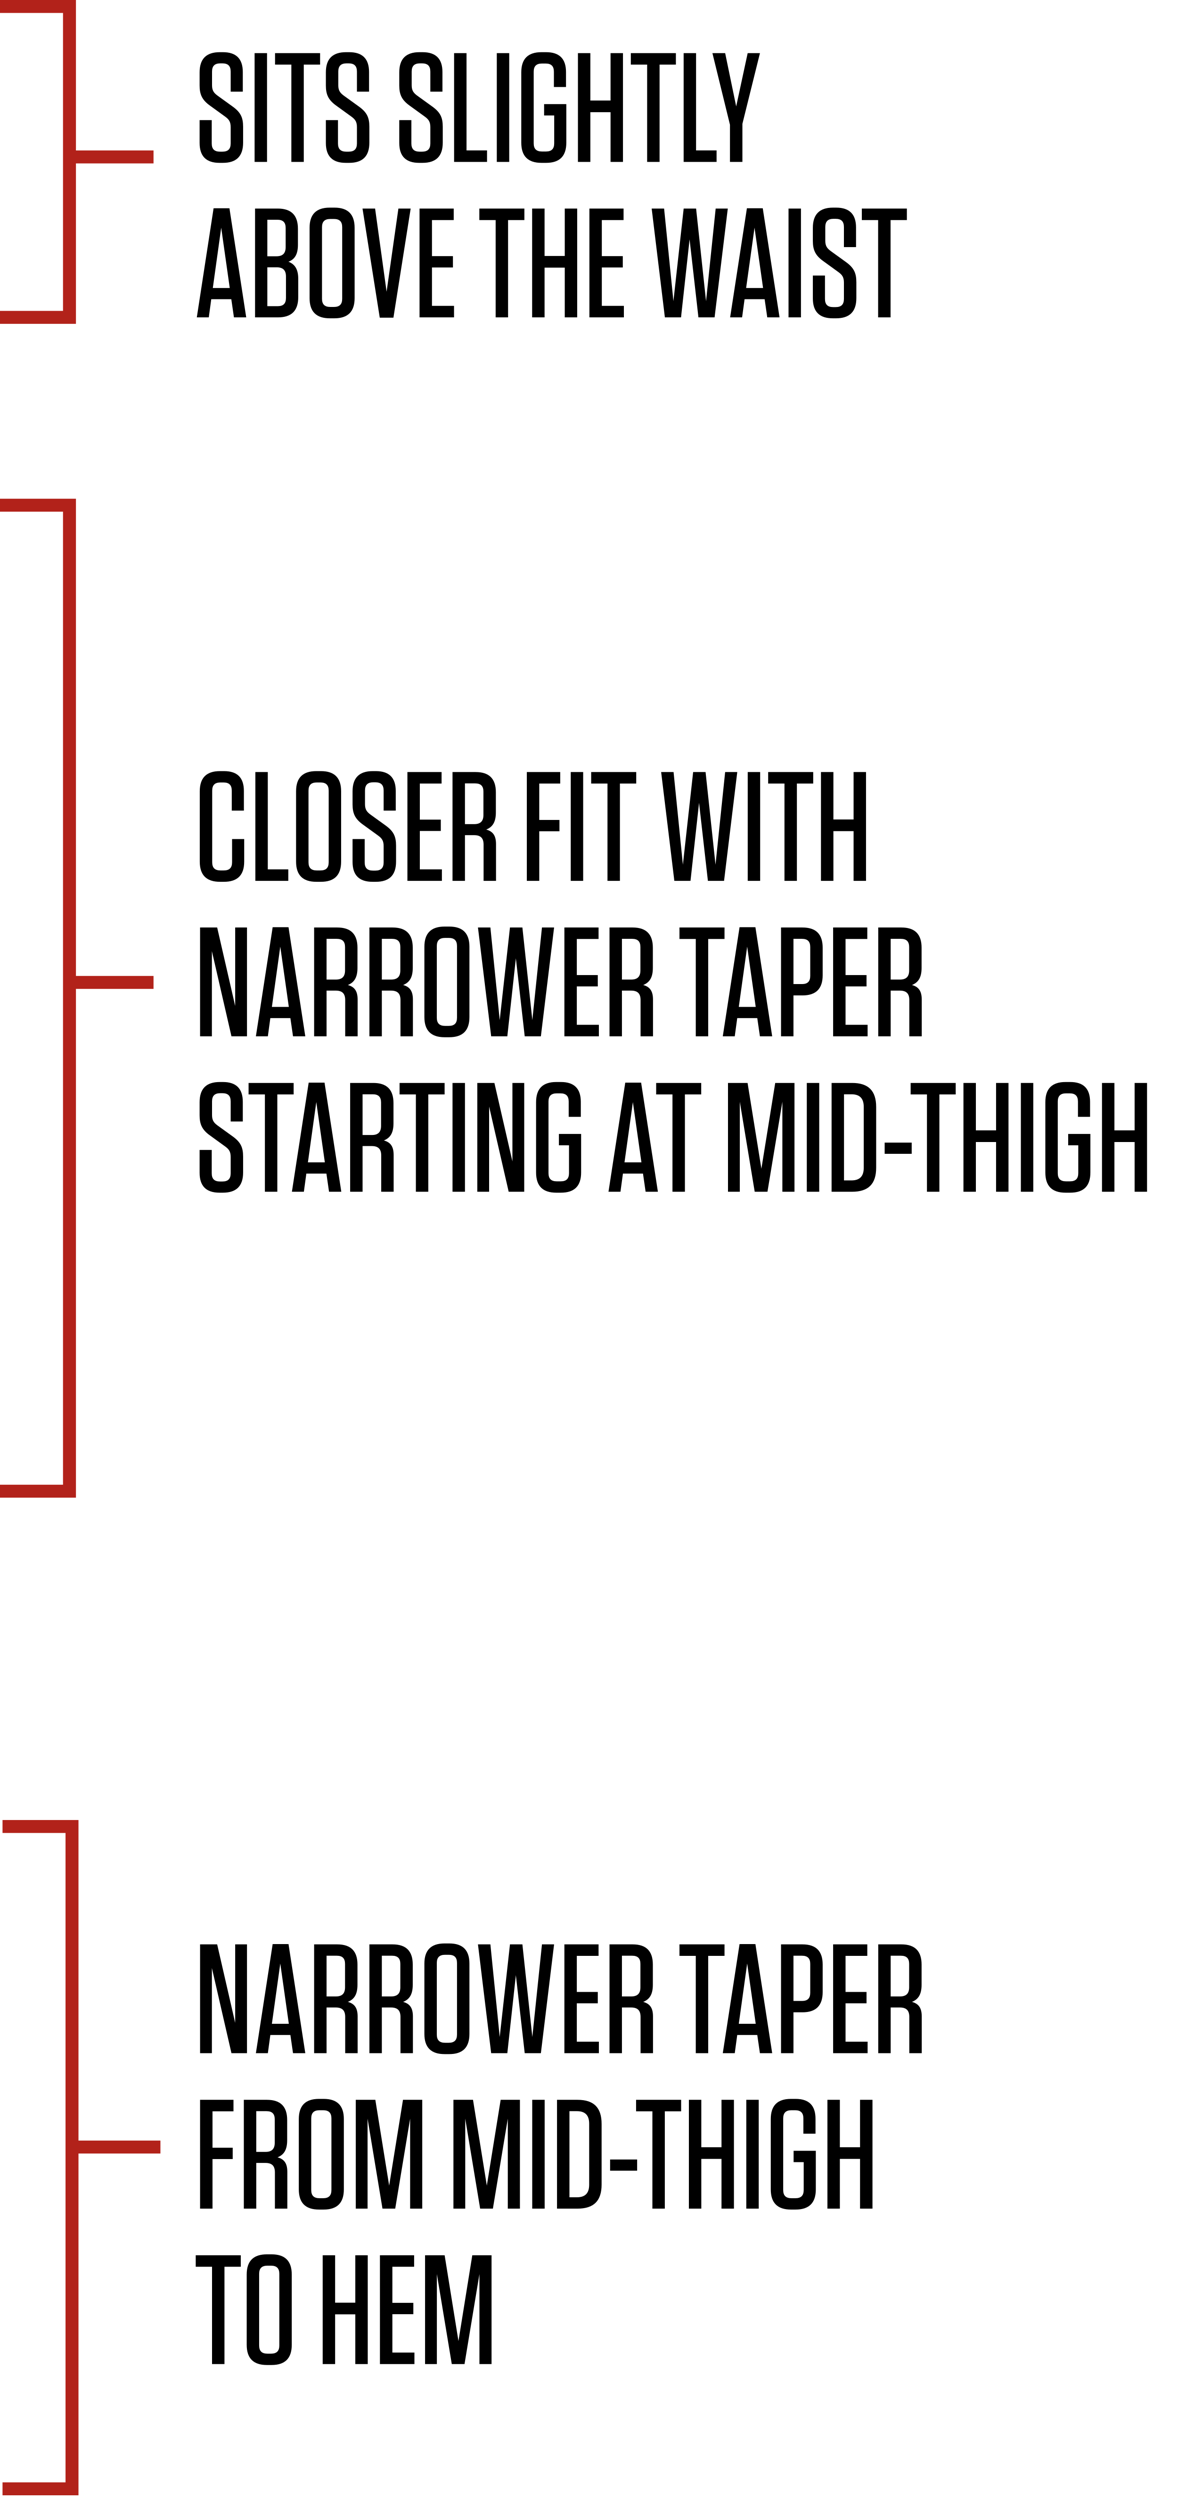
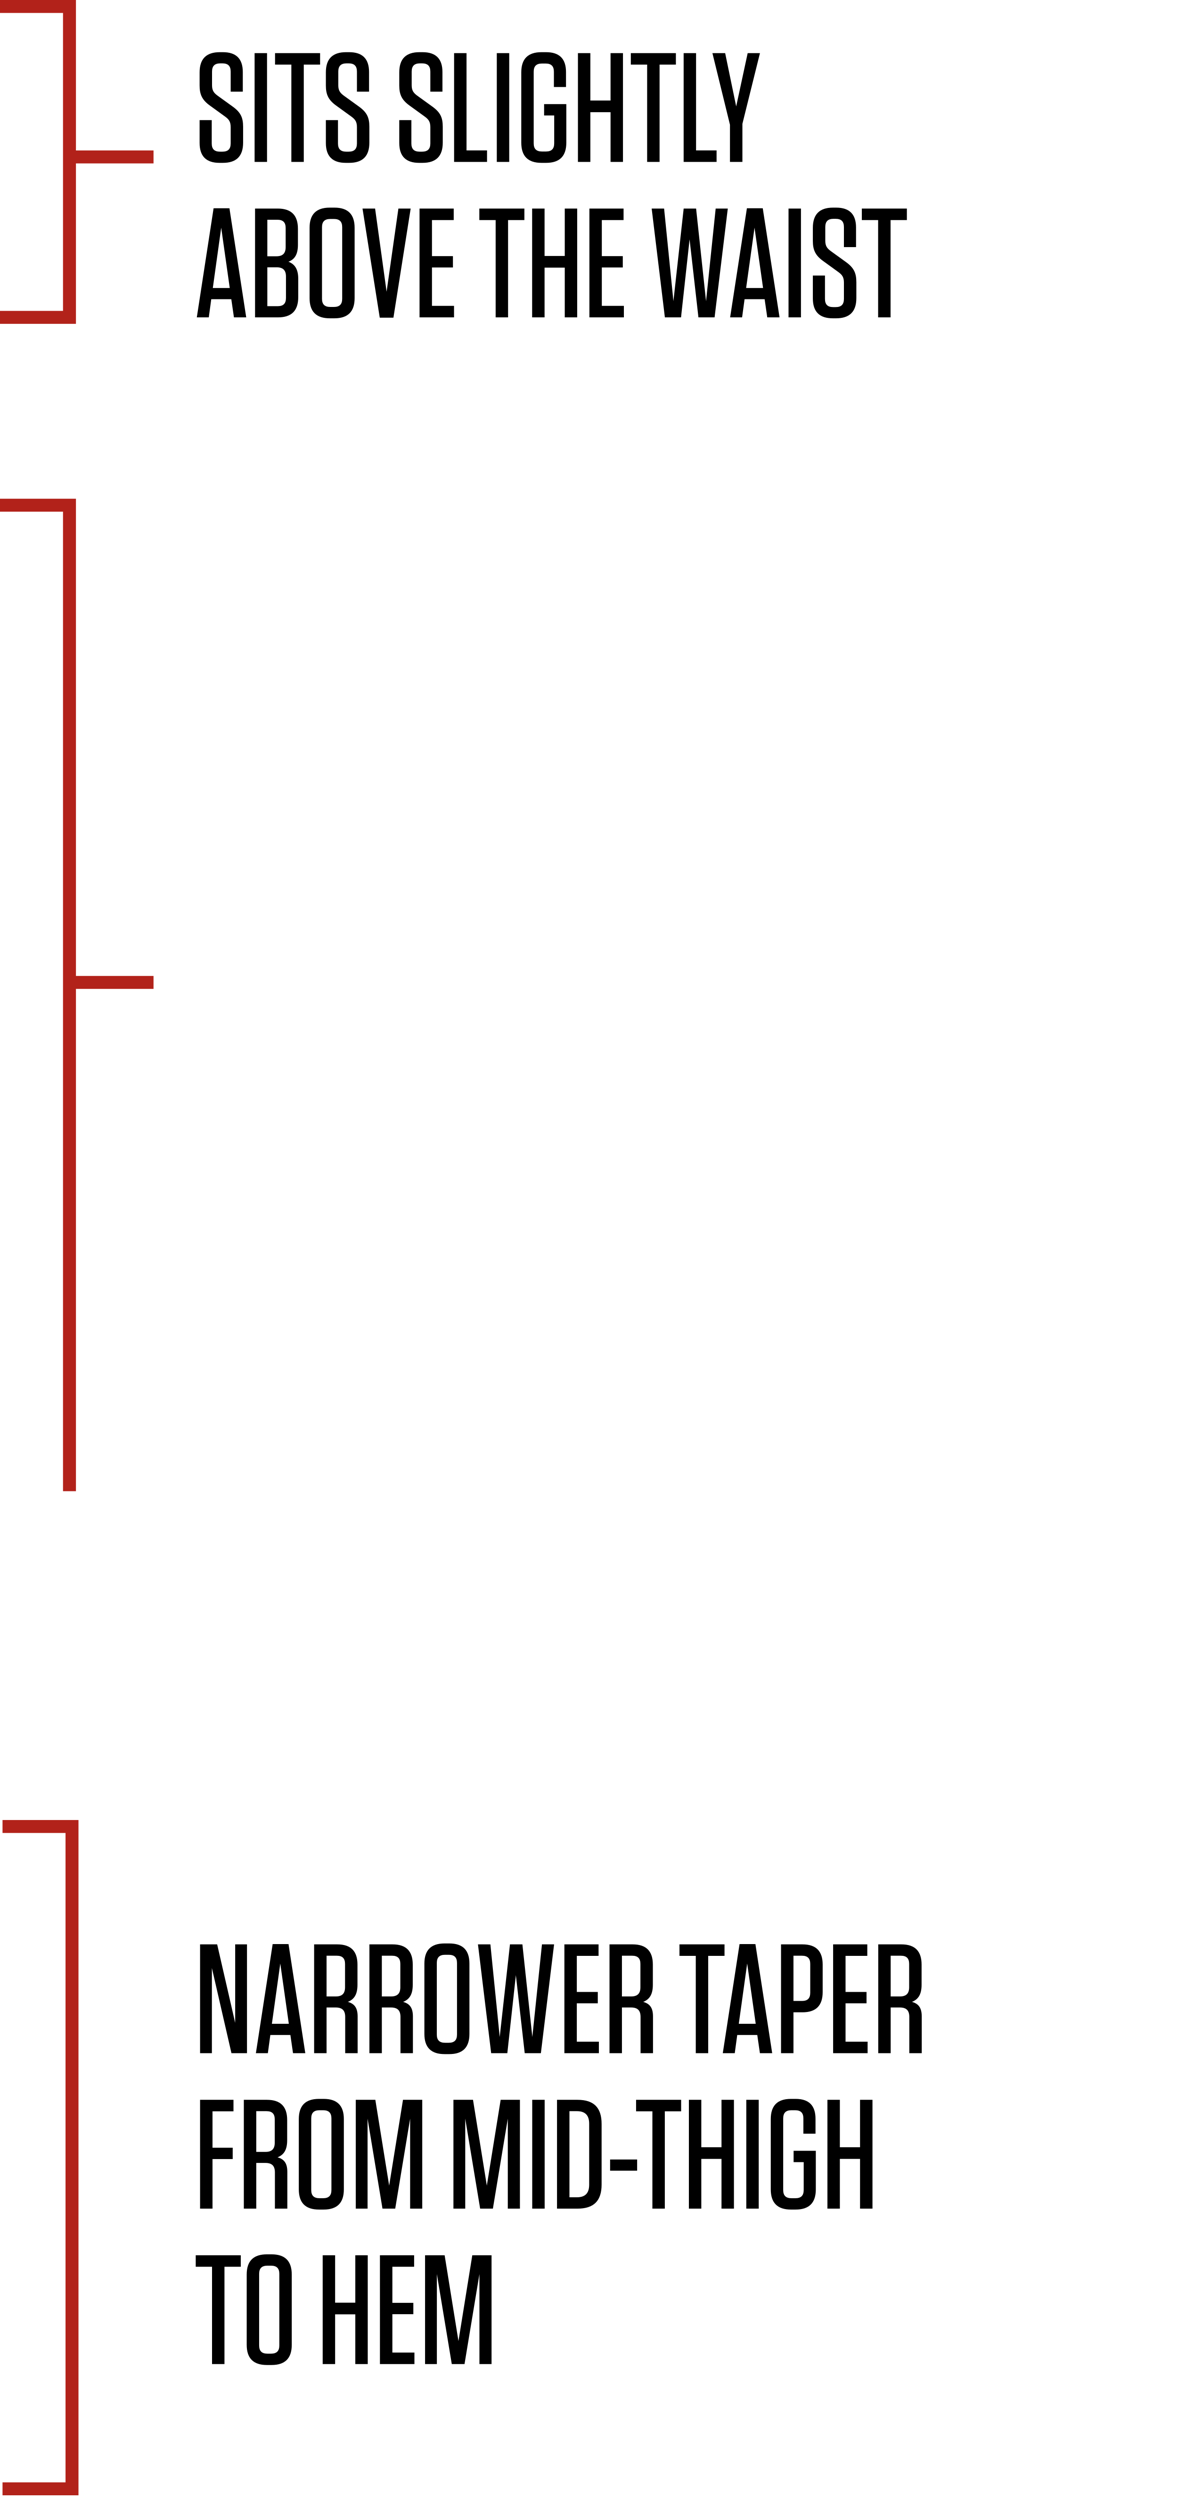
<svg xmlns="http://www.w3.org/2000/svg" width="182" height="386" viewBox="0 0 182 386" fill="none">
-   <path d="M24.785 331.492L11.123 331.492" stroke="#B2221A" stroke-width="2" />
  <path d="M0.391 282H11.125V384.261H0.391" stroke="#B2221A" stroke-width="2" />
  <path d="M35.76 317L32.736 303.848V317H30.912V300.2H33.552L36.336 312.32V300.2H38.16V317H35.76ZM47.167 317H45.271L44.863 314.192H41.767L41.383 317H39.535L42.127 300.152H44.575L47.167 317ZM43.303 303.152L42.007 312.464H44.623L43.303 303.152ZM53.741 309.08C54.797 309.368 55.253 310.04 55.253 311.336V317H53.333V311.408C53.333 310.4 52.877 309.944 51.869 309.944H50.453V317H48.533V300.2H52.109C54.197 300.2 55.229 301.232 55.229 303.32V306.44C55.229 307.952 54.701 308.696 53.741 309.08ZM53.309 303.224C53.309 302.36 52.901 301.952 52.037 301.952H50.453V308.24H51.893C52.853 308.24 53.309 307.784 53.309 306.824V303.224ZM62.282 309.08C63.338 309.368 63.794 310.04 63.794 311.336V317H61.874V311.408C61.874 310.4 61.418 309.944 60.41 309.944H58.994V317H57.074V300.2H60.65C62.738 300.2 63.77 301.232 63.77 303.32V306.44C63.77 307.952 63.242 308.696 62.282 309.08ZM61.85 303.224C61.85 302.36 61.442 301.952 60.578 301.952H58.994V308.24H60.434C61.394 308.24 61.85 307.784 61.85 306.824V303.224ZM72.527 314.024C72.527 316.112 71.495 317.144 69.407 317.144H68.687C66.599 317.144 65.567 316.112 65.567 314.024V303.176C65.567 301.088 66.599 300.056 68.687 300.056H69.407C71.495 300.056 72.527 301.088 72.527 303.176V314.024ZM70.607 303.08C70.607 302.216 70.199 301.808 69.335 301.808H68.759C67.895 301.808 67.487 302.216 67.487 303.08V314.12C67.487 314.984 67.895 315.392 68.759 315.392H69.335C70.199 315.392 70.607 314.984 70.607 314.12V303.08ZM80.709 300.2L82.245 314.504L83.733 300.2H85.605L83.565 317H81.069L79.701 304.952L78.381 317H75.885L73.845 300.2H75.765L77.205 314.504L78.789 300.2H80.709ZM87.198 300.2H92.478V301.976H89.118V307.544H92.358V309.296H89.118V315.224H92.525V317H87.198V300.2ZM99.376 309.08C100.432 309.368 100.888 310.04 100.888 311.336V317H98.968V311.408C98.968 310.4 98.512 309.944 97.504 309.944H96.088V317H94.168V300.2H97.744C99.832 300.2 100.864 301.232 100.864 303.32V306.44C100.864 307.952 100.336 308.696 99.376 309.08ZM98.944 303.224C98.944 302.36 98.536 301.952 97.672 301.952H96.088V308.24H97.528C98.488 308.24 98.944 307.784 98.944 306.824V303.224ZM109.417 317H107.497V301.976H104.977V300.2H111.937V301.976H109.417V317ZM119.302 317H117.406L116.998 314.192H113.902L113.518 317H111.67L114.262 300.152H116.71L119.302 317ZM115.438 303.152L114.142 312.464H116.758L115.438 303.152ZM122.589 310.688V317H120.669V300.2H123.981C126.069 300.2 127.101 301.232 127.101 303.32V307.568C127.101 309.656 126.069 310.688 123.981 310.688H122.589ZM125.181 303.224C125.181 302.36 124.773 301.952 123.909 301.952H122.589V308.936H123.909C124.773 308.936 125.181 308.528 125.181 307.664V303.224ZM128.717 300.2H133.997V301.976H130.637V307.544H133.877V309.296H130.637V315.224H134.045V317H128.717V300.2ZM140.896 309.08C141.952 309.368 142.408 310.04 142.408 311.336V317H140.488V311.408C140.488 310.4 140.032 309.944 139.024 309.944H137.608V317H135.688V300.2H139.264C141.352 300.2 142.384 301.232 142.384 303.32V306.44C142.384 307.952 141.856 308.696 140.896 309.08ZM140.464 303.224C140.464 302.36 140.056 301.952 139.192 301.952H137.608V308.24H139.048C140.008 308.24 140.464 307.784 140.464 306.824V303.224ZM30.912 324.2H36.072V325.976H32.832V331.592H35.952V333.344H32.832V341H30.912V324.2ZM42.88 333.08C43.936 333.368 44.392 334.04 44.392 335.336V341H42.472V335.408C42.472 334.4 42.016 333.944 41.008 333.944H39.592V341H37.672V324.2H41.248C43.336 324.2 44.368 325.232 44.368 327.32V330.44C44.368 331.952 43.84 332.696 42.88 333.08ZM42.448 327.224C42.448 326.36 42.04 325.952 41.176 325.952H39.592V332.24H41.032C41.992 332.24 42.448 331.784 42.448 330.824V327.224ZM53.125 338.024C53.125 340.112 52.093 341.144 50.005 341.144H49.285C47.197 341.144 46.165 340.112 46.165 338.024V327.176C46.165 325.088 47.197 324.056 49.285 324.056H50.005C52.093 324.056 53.125 325.088 53.125 327.176V338.024ZM51.205 327.08C51.205 326.216 50.797 325.808 49.933 325.808H49.357C48.493 325.808 48.085 326.216 48.085 327.08V338.12C48.085 338.984 48.493 339.392 49.357 339.392H49.933C50.797 339.392 51.205 338.984 51.205 338.12V327.08ZM62.261 324.2H65.237V341H63.365V327.104L61.061 341H59.093L56.789 327.104V341H54.965V324.2H57.989L60.125 337.448L62.261 324.2ZM77.351 324.2H80.327V341H78.455V327.104L76.151 341H74.183L71.879 327.104V341H70.055V324.2H73.079L75.215 337.448L77.351 324.2ZM84.149 324.2V341H82.229V324.2H84.149ZM86.059 341V324.2H89.227C91.747 324.2 92.947 325.4 92.947 327.92V337.28C92.947 339.8 91.747 341 89.227 341H86.059ZM87.979 325.952V339.248H89.131C90.427 339.248 91.027 338.6 91.027 337.304V327.896C91.027 326.6 90.427 325.952 89.131 325.952H87.979ZM94.26 333.416H98.436V335.144H94.26V333.416ZM102.714 341H100.794V325.976H98.274V324.2H105.234V325.976H102.714V341ZM108.352 331.52H111.472V324.2H113.392V341H111.472V333.32H108.352V341H106.432V324.2H108.352V331.52ZM117.222 324.2V341H115.302V324.2H117.222ZM124.171 333.824H122.611V332.072H126.043V338.024C126.043 340.112 125.011 341.144 122.923 341.144H122.203C120.115 341.144 119.083 340.112 119.083 338.024V327.176C119.083 325.088 120.115 324.056 122.203 324.056H122.923C124.987 324.056 125.995 325.088 125.995 327.128V329.432H124.123V327.08C124.123 326.216 123.715 325.808 122.851 325.808H122.275C121.411 325.808 121.003 326.216 121.003 327.08V338.12C121.003 338.984 121.411 339.392 122.275 339.392H122.899C123.763 339.392 124.171 338.984 124.171 338.12V333.824ZM129.757 331.52H132.877V324.2H134.797V341H132.877V333.32H129.757V341H127.837V324.2H129.757V331.52ZM34.68 365H32.76V349.976H30.24V348.2H37.2V349.976H34.68V365ZM45.076 362.024C45.076 364.112 44.044 365.144 41.956 365.144H41.236C39.148 365.144 38.116 364.112 38.116 362.024V351.176C38.116 349.088 39.148 348.056 41.236 348.056H41.956C44.044 348.056 45.076 349.088 45.076 351.176V362.024ZM43.156 351.08C43.156 350.216 42.748 349.808 41.884 349.808H41.308C40.444 349.808 40.036 350.216 40.036 351.08V362.12C40.036 362.984 40.444 363.392 41.308 363.392H41.884C42.748 363.392 43.156 362.984 43.156 362.12V351.08ZM51.776 355.52H54.895V348.2H56.816V365H54.895V357.32H51.776V365H49.855V348.2H51.776V355.52ZM58.701 348.2H63.981V349.976H60.621V355.544H63.861V357.296H60.621V363.224H64.029V365H58.701V348.2ZM72.968 348.2H75.944V365H74.072V351.104L71.768 365H69.8L67.496 351.104V365H65.672V348.2H68.696L70.832 361.448L72.968 348.2Z" fill="black" />
  <path d="M23.719 151.68L10.057 151.68" stroke="#B2221A" stroke-width="2" />
-   <path d="M7.34925e-05 78H10.734V230.232H7.34925e-05" stroke="#B2221A" stroke-width="2" />
-   <path d="M35.856 129.544H37.728V133.024C37.728 135.112 36.696 136.144 34.608 136.144H33.984C31.896 136.144 30.864 135.112 30.864 133.024V122.176C30.864 120.088 31.896 119.056 33.984 119.056H34.608C36.672 119.056 37.68 120.064 37.68 122.128V125.152H35.808V122.08C35.808 121.216 35.4 120.808 34.536 120.808H34.056C33.192 120.808 32.784 121.216 32.784 122.08V133.12C32.784 133.984 33.192 134.392 34.056 134.392H34.584C35.448 134.392 35.856 133.984 35.856 133.12V129.544ZM39.453 119.2H41.373V134.224H44.541V136H39.453V119.2ZM52.703 133.024C52.703 135.112 51.671 136.144 49.583 136.144H48.863C46.775 136.144 45.743 135.112 45.743 133.024V122.176C45.743 120.088 46.775 119.056 48.863 119.056H49.583C51.671 119.056 52.703 120.088 52.703 122.176V133.024ZM50.783 122.08C50.783 121.216 50.375 120.808 49.511 120.808H48.935C48.071 120.808 47.663 121.216 47.663 122.08V133.12C47.663 133.984 48.071 134.392 48.935 134.392H49.511C50.375 134.392 50.783 133.984 50.783 133.12V122.08ZM59.583 127.456C60.807 128.344 61.191 129.136 61.191 130.576V133.024C61.191 135.112 60.159 136.144 58.071 136.144H57.543C55.479 136.144 54.471 135.112 54.471 133.072V129.544H56.343V133.144C56.343 134.008 56.751 134.416 57.615 134.416H57.999C58.863 134.416 59.271 134.008 59.271 133.144V130.624C59.271 129.784 58.983 129.424 58.431 129.016L56.079 127.312C54.831 126.424 54.471 125.56 54.471 124.192V122.176C54.471 120.088 55.503 119.056 57.591 119.056H58.071C60.135 119.056 61.143 120.088 61.143 122.128V125.152H59.271V122.056C59.271 121.192 58.863 120.784 57.999 120.784H57.663C56.799 120.784 56.391 121.192 56.391 122.056V124.168C56.391 125.008 56.703 125.368 57.255 125.776L59.583 127.456ZM62.944 119.2H68.224V120.976H64.864V126.544H68.103V128.296H64.864V134.224H68.272V136H62.944V119.2ZM75.122 128.08C76.178 128.368 76.634 129.04 76.634 130.336V136H74.714V130.408C74.714 129.4 74.258 128.944 73.25 128.944H71.834V136H69.914V119.2H73.49C75.578 119.2 76.61 120.232 76.61 122.32V125.44C76.61 126.952 76.082 127.696 75.122 128.08ZM74.69 122.224C74.69 121.36 74.282 120.952 73.418 120.952H71.834V127.24H73.274C74.234 127.24 74.69 126.784 74.69 125.824V122.224ZM81.395 119.2H86.555V120.976H83.315V126.592H86.435V128.344H83.315V136H81.395V119.2ZM90.099 119.2V136H88.179V119.2H90.099ZM95.776 136H93.856V120.976H91.336V119.2H98.296V120.976H95.776V136ZM109.01 119.2L110.546 133.504L112.034 119.2H113.906L111.866 136H109.37L108.002 123.952L106.682 136H104.186L102.146 119.2H104.066L105.506 133.504L107.09 119.2H109.01ZM117.443 119.2V136H115.523V119.2H117.443ZM123.12 136H121.2V120.976H118.68V119.2H125.64V120.976H123.12V136ZM128.759 126.52H131.879V119.2H133.799V136H131.879V128.32H128.759V136H126.839V119.2H128.759V126.52ZM35.76 160L32.736 146.848V160H30.912V143.2H33.552L36.336 155.32V143.2H38.16V160H35.76ZM47.167 160H45.271L44.863 157.192H41.767L41.383 160H39.535L42.127 143.152H44.575L47.167 160ZM43.303 146.152L42.007 155.464H44.623L43.303 146.152ZM53.741 152.08C54.797 152.368 55.253 153.04 55.253 154.336V160H53.333V154.408C53.333 153.4 52.877 152.944 51.869 152.944H50.453V160H48.533V143.2H52.109C54.197 143.2 55.229 144.232 55.229 146.32V149.44C55.229 150.952 54.701 151.696 53.741 152.08ZM53.309 146.224C53.309 145.36 52.901 144.952 52.037 144.952H50.453V151.24H51.893C52.853 151.24 53.309 150.784 53.309 149.824V146.224ZM62.282 152.08C63.338 152.368 63.794 153.04 63.794 154.336V160H61.874V154.408C61.874 153.4 61.418 152.944 60.41 152.944H58.994V160H57.074V143.2H60.65C62.738 143.2 63.77 144.232 63.77 146.32V149.44C63.77 150.952 63.242 151.696 62.282 152.08ZM61.85 146.224C61.85 145.36 61.442 144.952 60.578 144.952H58.994V151.24H60.434C61.394 151.24 61.85 150.784 61.85 149.824V146.224ZM72.527 157.024C72.527 159.112 71.495 160.144 69.407 160.144H68.687C66.599 160.144 65.567 159.112 65.567 157.024V146.176C65.567 144.088 66.599 143.056 68.687 143.056H69.407C71.495 143.056 72.527 144.088 72.527 146.176V157.024ZM70.607 146.08C70.607 145.216 70.199 144.808 69.335 144.808H68.759C67.895 144.808 67.487 145.216 67.487 146.08V157.12C67.487 157.984 67.895 158.392 68.759 158.392H69.335C70.199 158.392 70.607 157.984 70.607 157.12V146.08ZM80.709 143.2L82.245 157.504L83.733 143.2H85.605L83.565 160H81.069L79.701 147.952L78.381 160H75.885L73.845 143.2H75.765L77.205 157.504L78.789 143.2H80.709ZM87.198 143.2H92.478V144.976H89.118V150.544H92.358V152.296H89.118V158.224H92.525V160H87.198V143.2ZM99.376 152.08C100.432 152.368 100.888 153.04 100.888 154.336V160H98.968V154.408C98.968 153.4 98.512 152.944 97.504 152.944H96.088V160H94.168V143.2H97.744C99.832 143.2 100.864 144.232 100.864 146.32V149.44C100.864 150.952 100.336 151.696 99.376 152.08ZM98.944 146.224C98.944 145.36 98.536 144.952 97.672 144.952H96.088V151.24H97.528C98.488 151.24 98.944 150.784 98.944 149.824V146.224ZM109.417 160H107.497V144.976H104.977V143.2H111.937V144.976H109.417V160ZM119.302 160H117.406L116.998 157.192H113.902L113.518 160H111.67L114.262 143.152H116.71L119.302 160ZM115.438 146.152L114.142 155.464H116.758L115.438 146.152ZM122.589 153.688V160H120.669V143.2H123.981C126.069 143.2 127.101 144.232 127.101 146.32V150.568C127.101 152.656 126.069 153.688 123.981 153.688H122.589ZM125.181 146.224C125.181 145.36 124.773 144.952 123.909 144.952H122.589V151.936H123.909C124.773 151.936 125.181 151.528 125.181 150.664V146.224ZM128.717 143.2H133.997V144.976H130.637V150.544H133.877V152.296H130.637V158.224H134.045V160H128.717V143.2ZM140.896 152.08C141.952 152.368 142.408 153.04 142.408 154.336V160H140.488V154.408C140.488 153.4 140.032 152.944 139.024 152.944H137.608V160H135.688V143.2H139.264C141.352 143.2 142.384 144.232 142.384 146.32V149.44C142.384 150.952 141.856 151.696 140.896 152.08ZM140.464 146.224C140.464 145.36 140.056 144.952 139.192 144.952H137.608V151.24H139.048C140.008 151.24 140.464 150.784 140.464 149.824V146.224ZM35.952 175.456C37.176 176.344 37.56 177.136 37.56 178.576V181.024C37.56 183.112 36.528 184.144 34.44 184.144H33.912C31.848 184.144 30.84 183.112 30.84 181.072V177.544H32.712V181.144C32.712 182.008 33.12 182.416 33.984 182.416H34.368C35.232 182.416 35.64 182.008 35.64 181.144V178.624C35.64 177.784 35.352 177.424 34.8 177.016L32.448 175.312C31.2 174.424 30.84 173.56 30.84 172.192V170.176C30.84 168.088 31.872 167.056 33.96 167.056H34.44C36.504 167.056 37.512 168.088 37.512 170.128V173.152H35.64V170.056C35.64 169.192 35.232 168.784 34.368 168.784H34.032C33.168 168.784 32.76 169.192 32.76 170.056V172.168C32.76 173.008 33.072 173.368 33.624 173.776L35.952 175.456ZM42.846 184H40.926V168.976H38.406V167.2H45.366V168.976H42.846V184ZM52.731 184H50.836L50.428 181.192H47.331L46.947 184H45.099L47.691 167.152H50.139L52.731 184ZM48.867 170.152L47.572 179.464H50.188L48.867 170.152ZM59.306 176.08C60.362 176.368 60.818 177.04 60.818 178.336V184H58.898V178.408C58.898 177.4 58.442 176.944 57.434 176.944H56.018V184H54.098V167.2H57.674C59.762 167.2 60.794 168.232 60.794 170.32V173.44C60.794 174.952 60.266 175.696 59.306 176.08ZM58.874 170.224C58.874 169.36 58.466 168.952 57.602 168.952H56.018V175.24H57.458C58.418 175.24 58.874 174.784 58.874 173.824V170.224ZM66.172 184H64.252V168.976H61.732V167.2H68.692V168.976H66.172V184ZM71.835 167.2V184H69.915V167.2H71.835ZM78.592 184L75.568 170.848V184H73.744V167.2H76.384L79.168 179.32V167.2H80.992V184H78.592ZM87.911 176.824H86.351V175.072H89.783V181.024C89.783 183.112 88.751 184.144 86.663 184.144H85.943C83.855 184.144 82.823 183.112 82.823 181.024V170.176C82.823 168.088 83.855 167.056 85.943 167.056H86.663C88.727 167.056 89.735 168.088 89.735 170.128V172.432H87.863V170.08C87.863 169.216 87.455 168.808 86.591 168.808H86.015C85.151 168.808 84.743 169.216 84.743 170.08V181.12C84.743 181.984 85.151 182.392 86.015 182.392H86.639C87.503 182.392 87.911 181.984 87.911 181.12V176.824ZM101.644 184H99.748L99.34 181.192H96.244L95.86 184H94.012L96.604 167.152H99.052L101.644 184ZM97.78 170.152L96.484 179.464H99.1L97.78 170.152ZM105.817 184H103.897V168.976H101.377V167.2H108.337V168.976H105.817V184ZM119.771 167.2H122.747V184H120.875V170.104L118.571 184H116.603L114.299 170.104V184H112.475V167.2H115.499L117.635 180.448L119.771 167.2ZM126.57 167.2V184H124.65V167.2H126.57ZM128.479 184V167.2H131.647C134.167 167.2 135.367 168.4 135.367 170.92V180.28C135.367 182.8 134.167 184 131.647 184H128.479ZM130.399 168.952V182.248H131.551C132.847 182.248 133.447 181.6 133.447 180.304V170.896C133.447 169.6 132.847 168.952 131.551 168.952H130.399ZM136.68 176.416H140.856V178.144H136.68V176.416ZM145.134 184H143.214V168.976H140.694V167.2H147.654V168.976H145.134V184ZM150.772 174.52H153.892V167.2H155.812V184H153.892V176.32H150.772V184H148.852V167.2H150.772V174.52ZM159.642 167.2V184H157.722V167.2H159.642ZM166.592 176.824H165.032V175.072H168.464V181.024C168.464 183.112 167.432 184.144 165.344 184.144H164.624C162.536 184.144 161.504 183.112 161.504 181.024V170.176C161.504 168.088 162.536 167.056 164.624 167.056H165.344C167.408 167.056 168.416 168.088 168.416 170.128V172.432H166.544V170.08C166.544 169.216 166.136 168.808 165.272 168.808H164.696C163.832 168.808 163.424 169.216 163.424 170.08V181.12C163.424 181.984 163.832 182.392 164.696 182.392H165.32C166.184 182.392 166.592 181.984 166.592 181.12V176.824ZM172.177 174.52H175.297V167.2H177.217V184H175.297V176.32H172.177V184H170.257V167.2H172.177V174.52Z" fill="black" />
+   <path d="M7.34925e-05 78H10.734V230.232" stroke="#B2221A" stroke-width="2" />
  <path d="M23.719 24.23L10.057 24.23" stroke="#B2221A" stroke-width="2" />
  <path d="M7.34925e-05 1H10.734V49H7.34925e-05" stroke="#B2221A" stroke-width="2" />
  <path d="M35.952 16.456C37.176 17.344 37.56 18.136 37.56 19.576V22.024C37.56 24.112 36.528 25.144 34.44 25.144H33.912C31.848 25.144 30.84 24.112 30.84 22.072V18.544H32.712V22.144C32.712 23.008 33.12 23.416 33.984 23.416H34.368C35.232 23.416 35.64 23.008 35.64 22.144V19.624C35.64 18.784 35.352 18.424 34.8 18.016L32.448 16.312C31.2 15.424 30.84 14.56 30.84 13.192V11.176C30.84 9.088 31.872 8.056 33.96 8.056H34.44C36.504 8.056 37.512 9.088 37.512 11.128V14.152H35.64V11.056C35.64 10.192 35.232 9.784 34.368 9.784H34.032C33.168 9.784 32.76 10.192 32.76 11.056V13.168C32.76 14.008 33.072 14.368 33.624 14.776L35.952 16.456ZM41.256 8.2V25H39.336V8.2H41.256ZM46.934 25H45.014V9.976H42.494V8.2H49.454V9.976H46.934V25ZM55.458 16.456C56.682 17.344 57.066 18.136 57.066 19.576V22.024C57.066 24.112 56.034 25.144 53.946 25.144H53.418C51.354 25.144 50.346 24.112 50.346 22.072V18.544H52.218V22.144C52.218 23.008 52.626 23.416 53.49 23.416H53.874C54.738 23.416 55.146 23.008 55.146 22.144V19.624C55.146 18.784 54.858 18.424 54.306 18.016L51.954 16.312C50.706 15.424 50.346 14.56 50.346 13.192V11.176C50.346 9.088 51.378 8.056 53.466 8.056H53.946C56.01 8.056 57.018 9.088 57.018 11.128V14.152H55.146V11.056C55.146 10.192 54.738 9.784 53.874 9.784H53.538C52.674 9.784 52.266 10.192 52.266 11.056V13.168C52.266 14.008 52.578 14.368 53.13 14.776L55.458 16.456ZM66.798 16.456C68.022 17.344 68.406 18.136 68.406 19.576V22.024C68.406 24.112 67.374 25.144 65.286 25.144H64.758C62.694 25.144 61.686 24.112 61.686 22.072V18.544H63.558V22.144C63.558 23.008 63.966 23.416 64.83 23.416H65.214C66.078 23.416 66.486 23.008 66.486 22.144V19.624C66.486 18.784 66.198 18.424 65.646 18.016L63.294 16.312C62.046 15.424 61.686 14.56 61.686 13.192V11.176C61.686 9.088 62.718 8.056 64.806 8.056H65.286C67.35 8.056 68.358 9.088 68.358 11.128V14.152H66.486V11.056C66.486 10.192 66.078 9.784 65.214 9.784H64.878C64.014 9.784 63.606 10.192 63.606 11.056V13.168C63.606 14.008 63.918 14.368 64.47 14.776L66.798 16.456ZM70.158 8.2H72.078V23.224H75.246V25H70.158V8.2ZM78.675 8.2V25H76.755V8.2H78.675ZM85.624 17.824H84.064V16.072H87.496V22.024C87.496 24.112 86.464 25.144 84.376 25.144H83.656C81.568 25.144 80.536 24.112 80.536 22.024V11.176C80.536 9.088 81.568 8.056 83.656 8.056H84.376C86.44 8.056 87.448 9.088 87.448 11.128V13.432H85.576V11.08C85.576 10.216 85.168 9.808 84.304 9.808H83.728C82.864 9.808 82.456 10.216 82.456 11.08V22.12C82.456 22.984 82.864 23.392 83.728 23.392H84.352C85.216 23.392 85.624 22.984 85.624 22.12V17.824ZM91.21 15.52H94.329V8.2H96.249V25H94.329V17.32H91.21V25H89.29V8.2H91.21V15.52ZM101.903 25H99.983V9.976H97.463V8.2H104.423V9.976H101.903V25ZM105.622 8.2H107.542V23.224H110.71V25H105.622V8.2ZM117.412 8.2L114.7 19.12V25H112.78V19.264L110.068 8.2H112.036L113.74 16.432L115.516 8.2H117.412ZM38.04 49H36.144L35.736 46.192H32.64L32.256 49H30.408L33 32.152H35.448L38.04 49ZM34.176 35.152L32.88 44.464H35.496L34.176 35.152ZM44.566 40.408C45.55 40.792 46.078 41.56 46.078 43.048V45.88C46.078 47.968 45.046 49 42.958 49H39.406V32.2H42.91C44.998 32.2 46.03 33.232 46.03 35.32V37.792C46.03 39.28 45.526 40.048 44.566 40.408ZM44.134 35.2C44.134 34.336 43.726 33.928 42.862 33.928H41.302V39.568H42.718C43.678 39.568 44.134 39.112 44.134 38.152V35.2ZM41.302 41.272V47.272H42.91C43.774 47.272 44.182 46.864 44.182 46V42.688C44.182 41.728 43.726 41.272 42.766 41.272H41.302ZM54.789 46.024C54.789 48.112 53.757 49.144 51.669 49.144H50.949C48.861 49.144 47.829 48.112 47.829 46.024V35.176C47.829 33.088 48.861 32.056 50.949 32.056H51.669C53.757 32.056 54.789 33.088 54.789 35.176V46.024ZM52.869 35.08C52.869 34.216 52.461 33.808 51.597 33.808H51.021C50.157 33.808 49.749 34.216 49.749 35.08V46.12C49.749 46.984 50.157 47.392 51.021 47.392H51.597C52.461 47.392 52.869 46.984 52.869 46.12V35.08ZM60.784 49.048H58.672L56.008 32.2H57.952L59.728 45.04L61.552 32.2H63.448L60.784 49.048ZM64.819 32.2H70.099V33.976H66.739V39.544H69.978V41.296H66.739V47.224H70.147V49H64.819V32.2ZM78.497 49H76.577V33.976H74.057V32.2H81.017V33.976H78.497V49ZM84.135 39.52H87.255V32.2H89.175V49H87.255V41.32H84.135V49H82.215V32.2H84.135V39.52ZM91.061 32.2H96.341V33.976H92.981V39.544H96.221V41.296H92.981V47.224H96.389V49H91.061V32.2ZM107.547 32.2L109.083 46.504L110.571 32.2H112.443L110.403 49H107.907L106.539 36.952L105.219 49H102.723L100.683 32.2H102.603L104.043 46.504L105.627 32.2H107.547ZM120.437 49H118.541L118.133 46.192H115.037L114.653 49H112.805L115.397 32.152H117.845L120.437 49ZM116.573 35.152L115.277 44.464H117.893L116.573 35.152ZM123.747 32.2V49H121.827V32.2H123.747ZM130.697 40.456C131.921 41.344 132.305 42.136 132.305 43.576V46.024C132.305 48.112 131.273 49.144 129.185 49.144H128.657C126.593 49.144 125.585 48.112 125.585 46.072V42.544H127.457V46.144C127.457 47.008 127.865 47.416 128.729 47.416H129.113C129.977 47.416 130.385 47.008 130.385 46.144V43.624C130.385 42.784 130.097 42.424 129.545 42.016L127.193 40.312C125.945 39.424 125.585 38.56 125.585 37.192V35.176C125.585 33.088 126.617 32.056 128.705 32.056H129.185C131.249 32.056 132.257 33.088 132.257 35.128V38.152H130.385V35.056C130.385 34.192 129.977 33.784 129.113 33.784H128.777C127.913 33.784 127.505 34.192 127.505 35.056V37.168C127.505 38.008 127.817 38.368 128.369 38.776L130.697 40.456ZM137.591 49H135.671V33.976H133.151V32.2H140.111V33.976H137.591V49Z" fill="black" />
</svg>